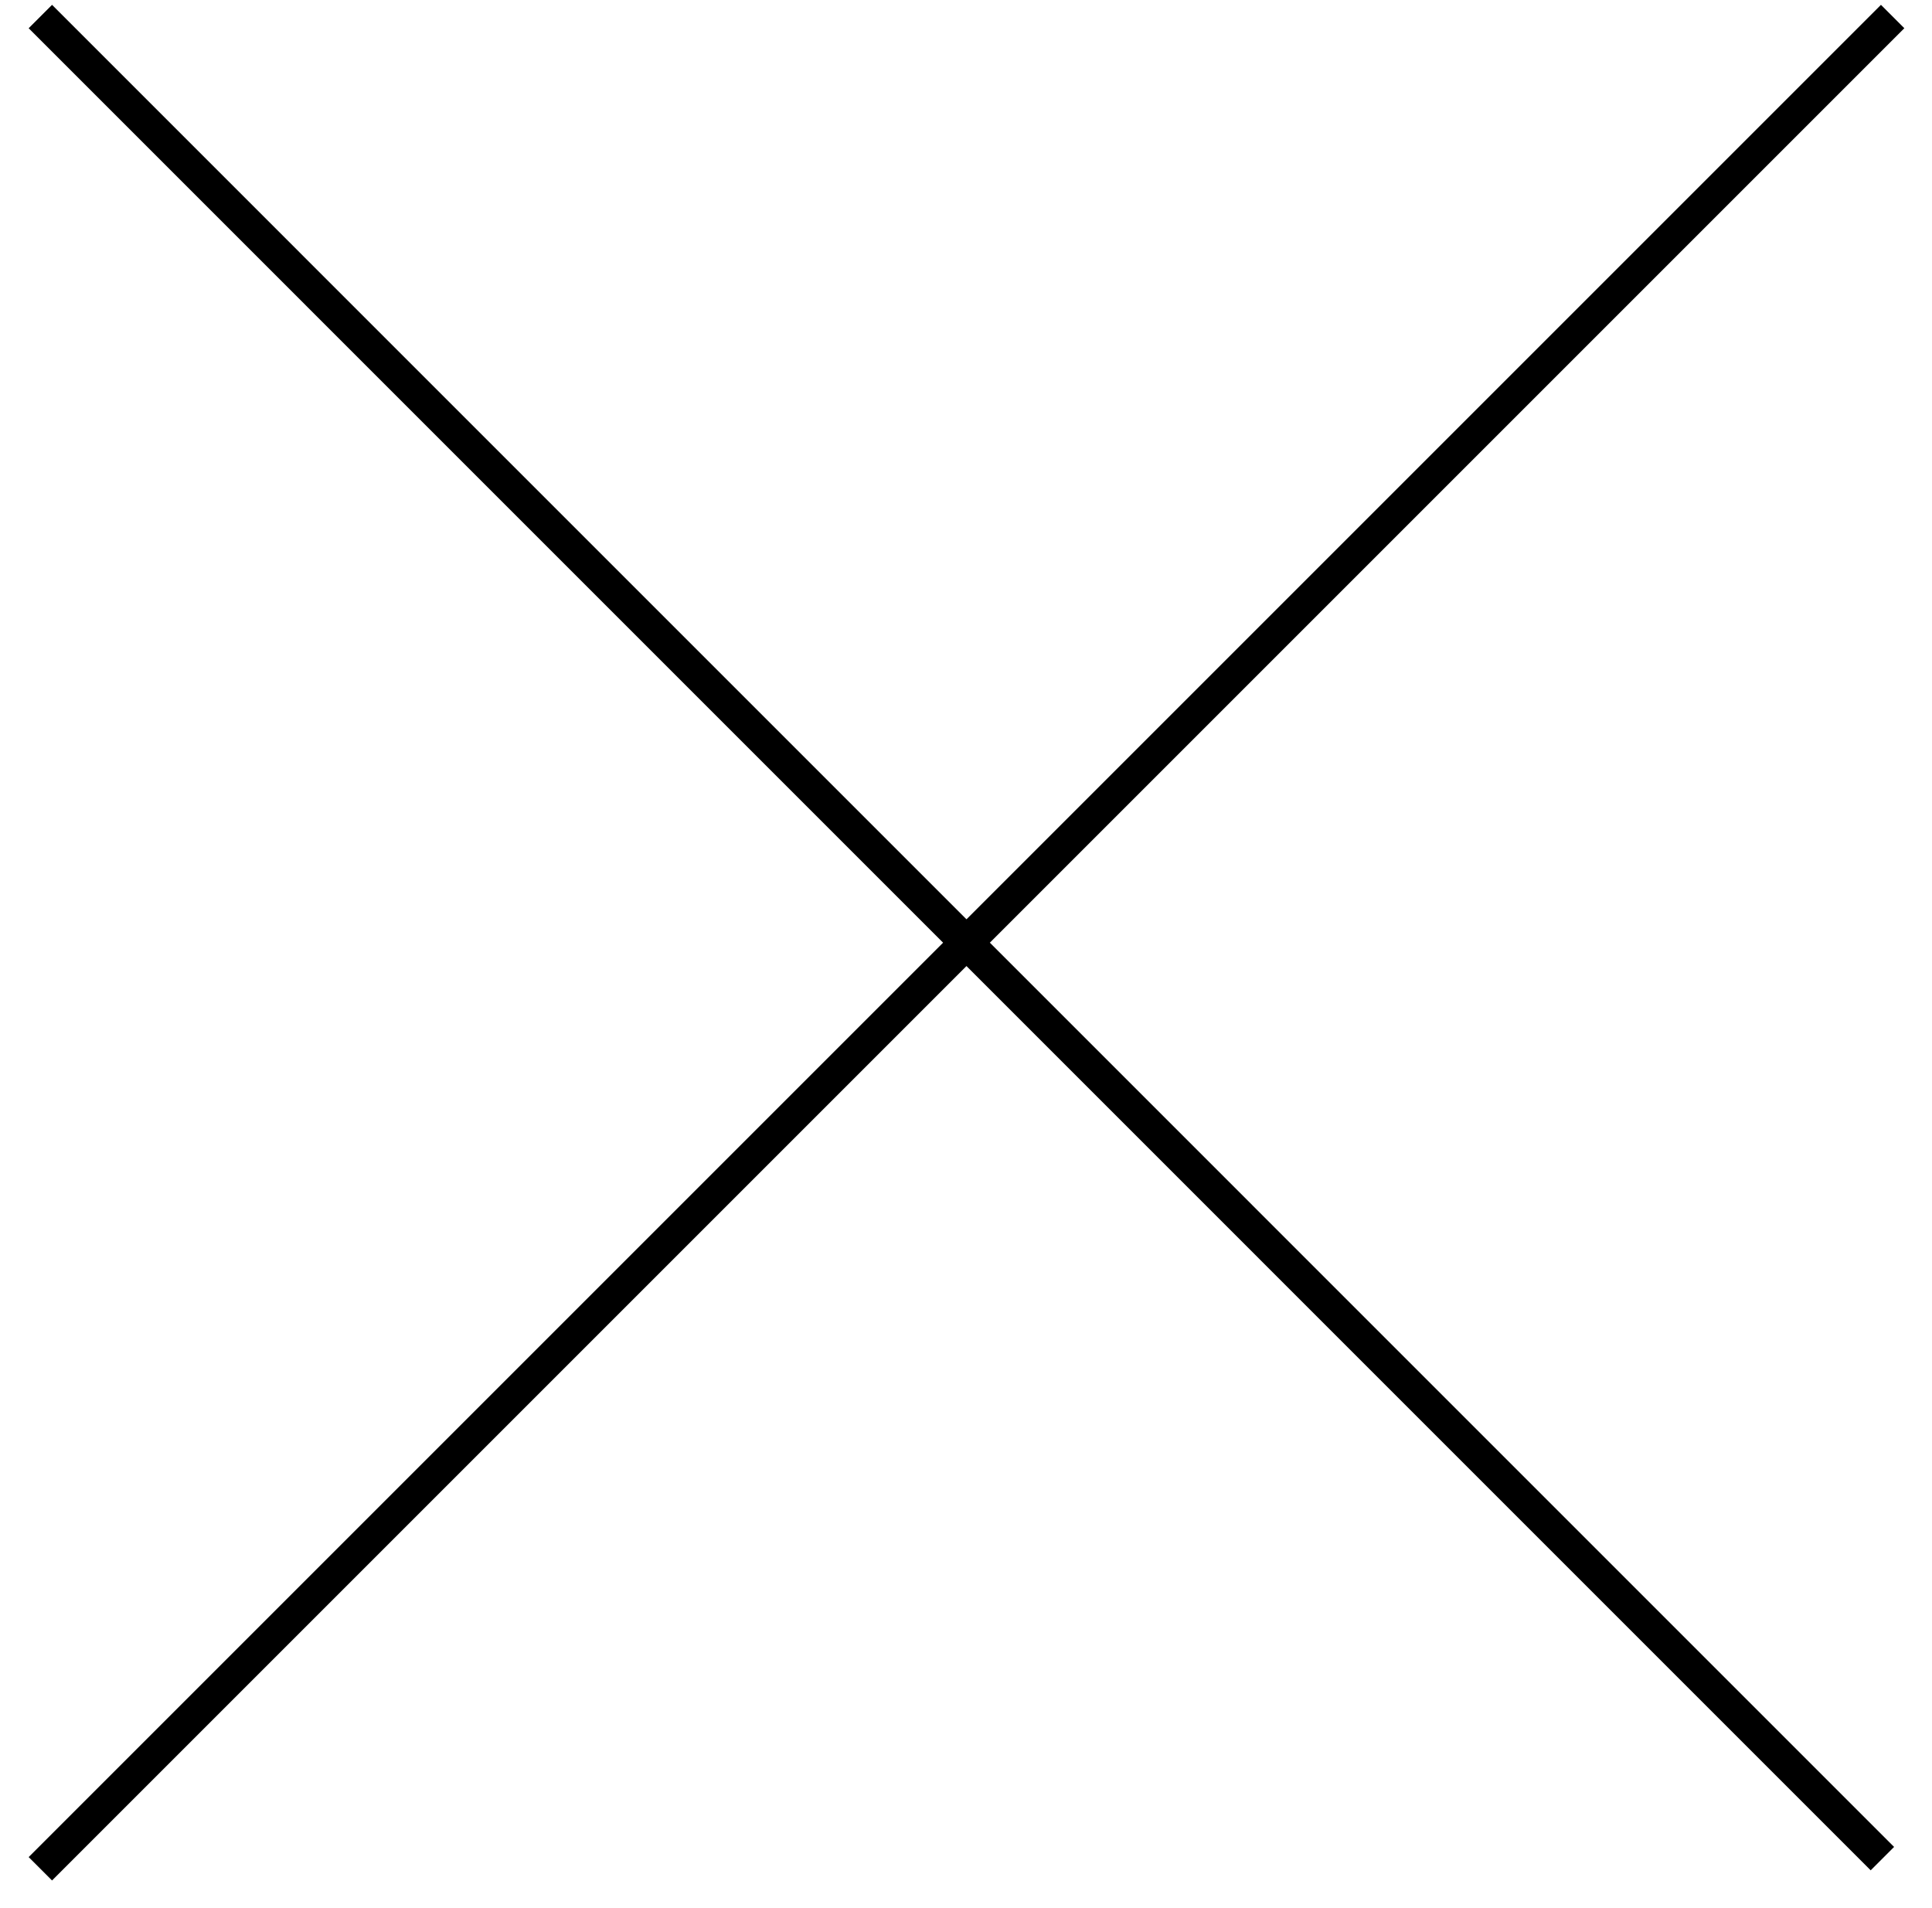
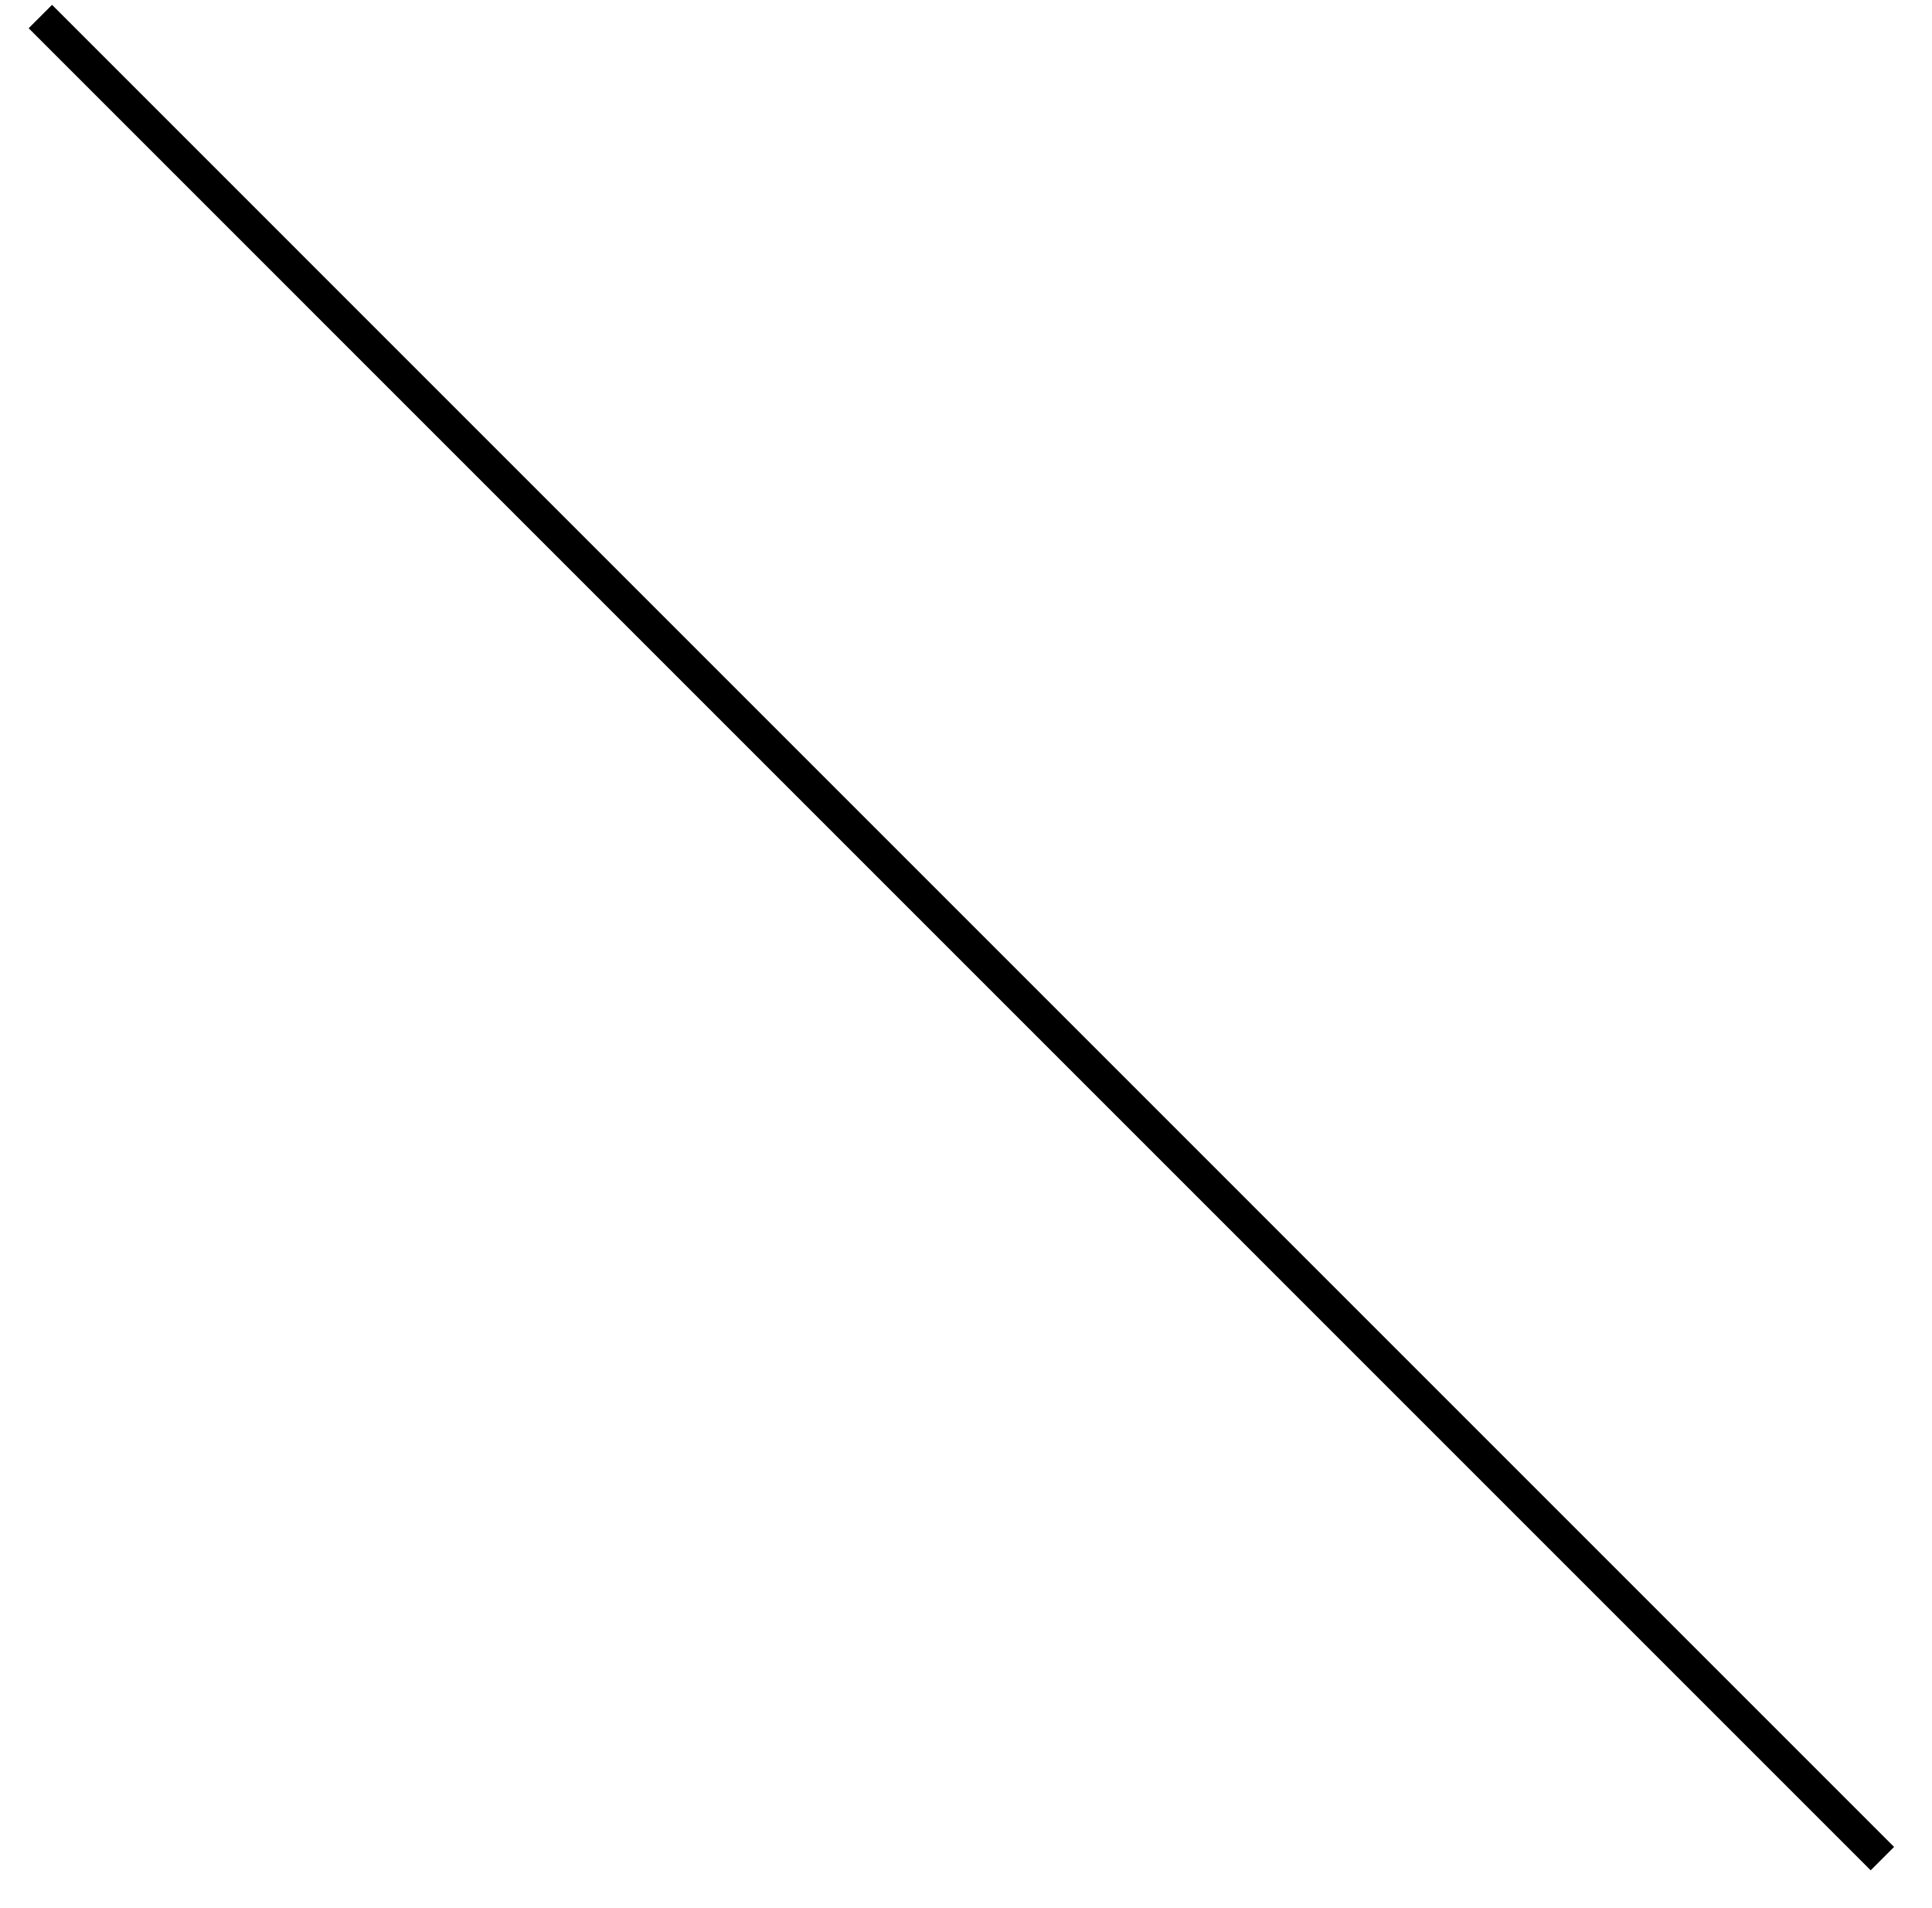
<svg xmlns="http://www.w3.org/2000/svg" width="58.41" height="57.688" viewBox="0 0 58.41 57.688">
  <defs>
    <style>
      .cls-1 {
        filter: url(#filter);
      }

      .cls-2 {
        fill: none;
        stroke: #000;
        stroke-width: 1px;
        fill-rule: evenodd;
      }
    </style>
    <filter id="filter" filterUnits="userSpaceOnUse">
      <feFlood result="flood" flood-color="#bbb" />
      <feComposite result="composite" operator="in" in2="SourceGraphic" />
      <feBlend result="blend" in2="SourceGraphic" />
    </filter>
  </defs>
  <g id="閉じる" class="cls-1">
    <path id="シェイプ_2" data-name="シェイプ 2" class="cls-2" d="M3187,83l55.69,55.693" transform="translate(-3185.78 -82.5)" />
-     <path id="シェイプ_2-2" data-name="シェイプ 2" class="cls-2" d="M3187,139l56-56" transform="translate(-3185.78 -82.5)" />
  </g>
</svg>